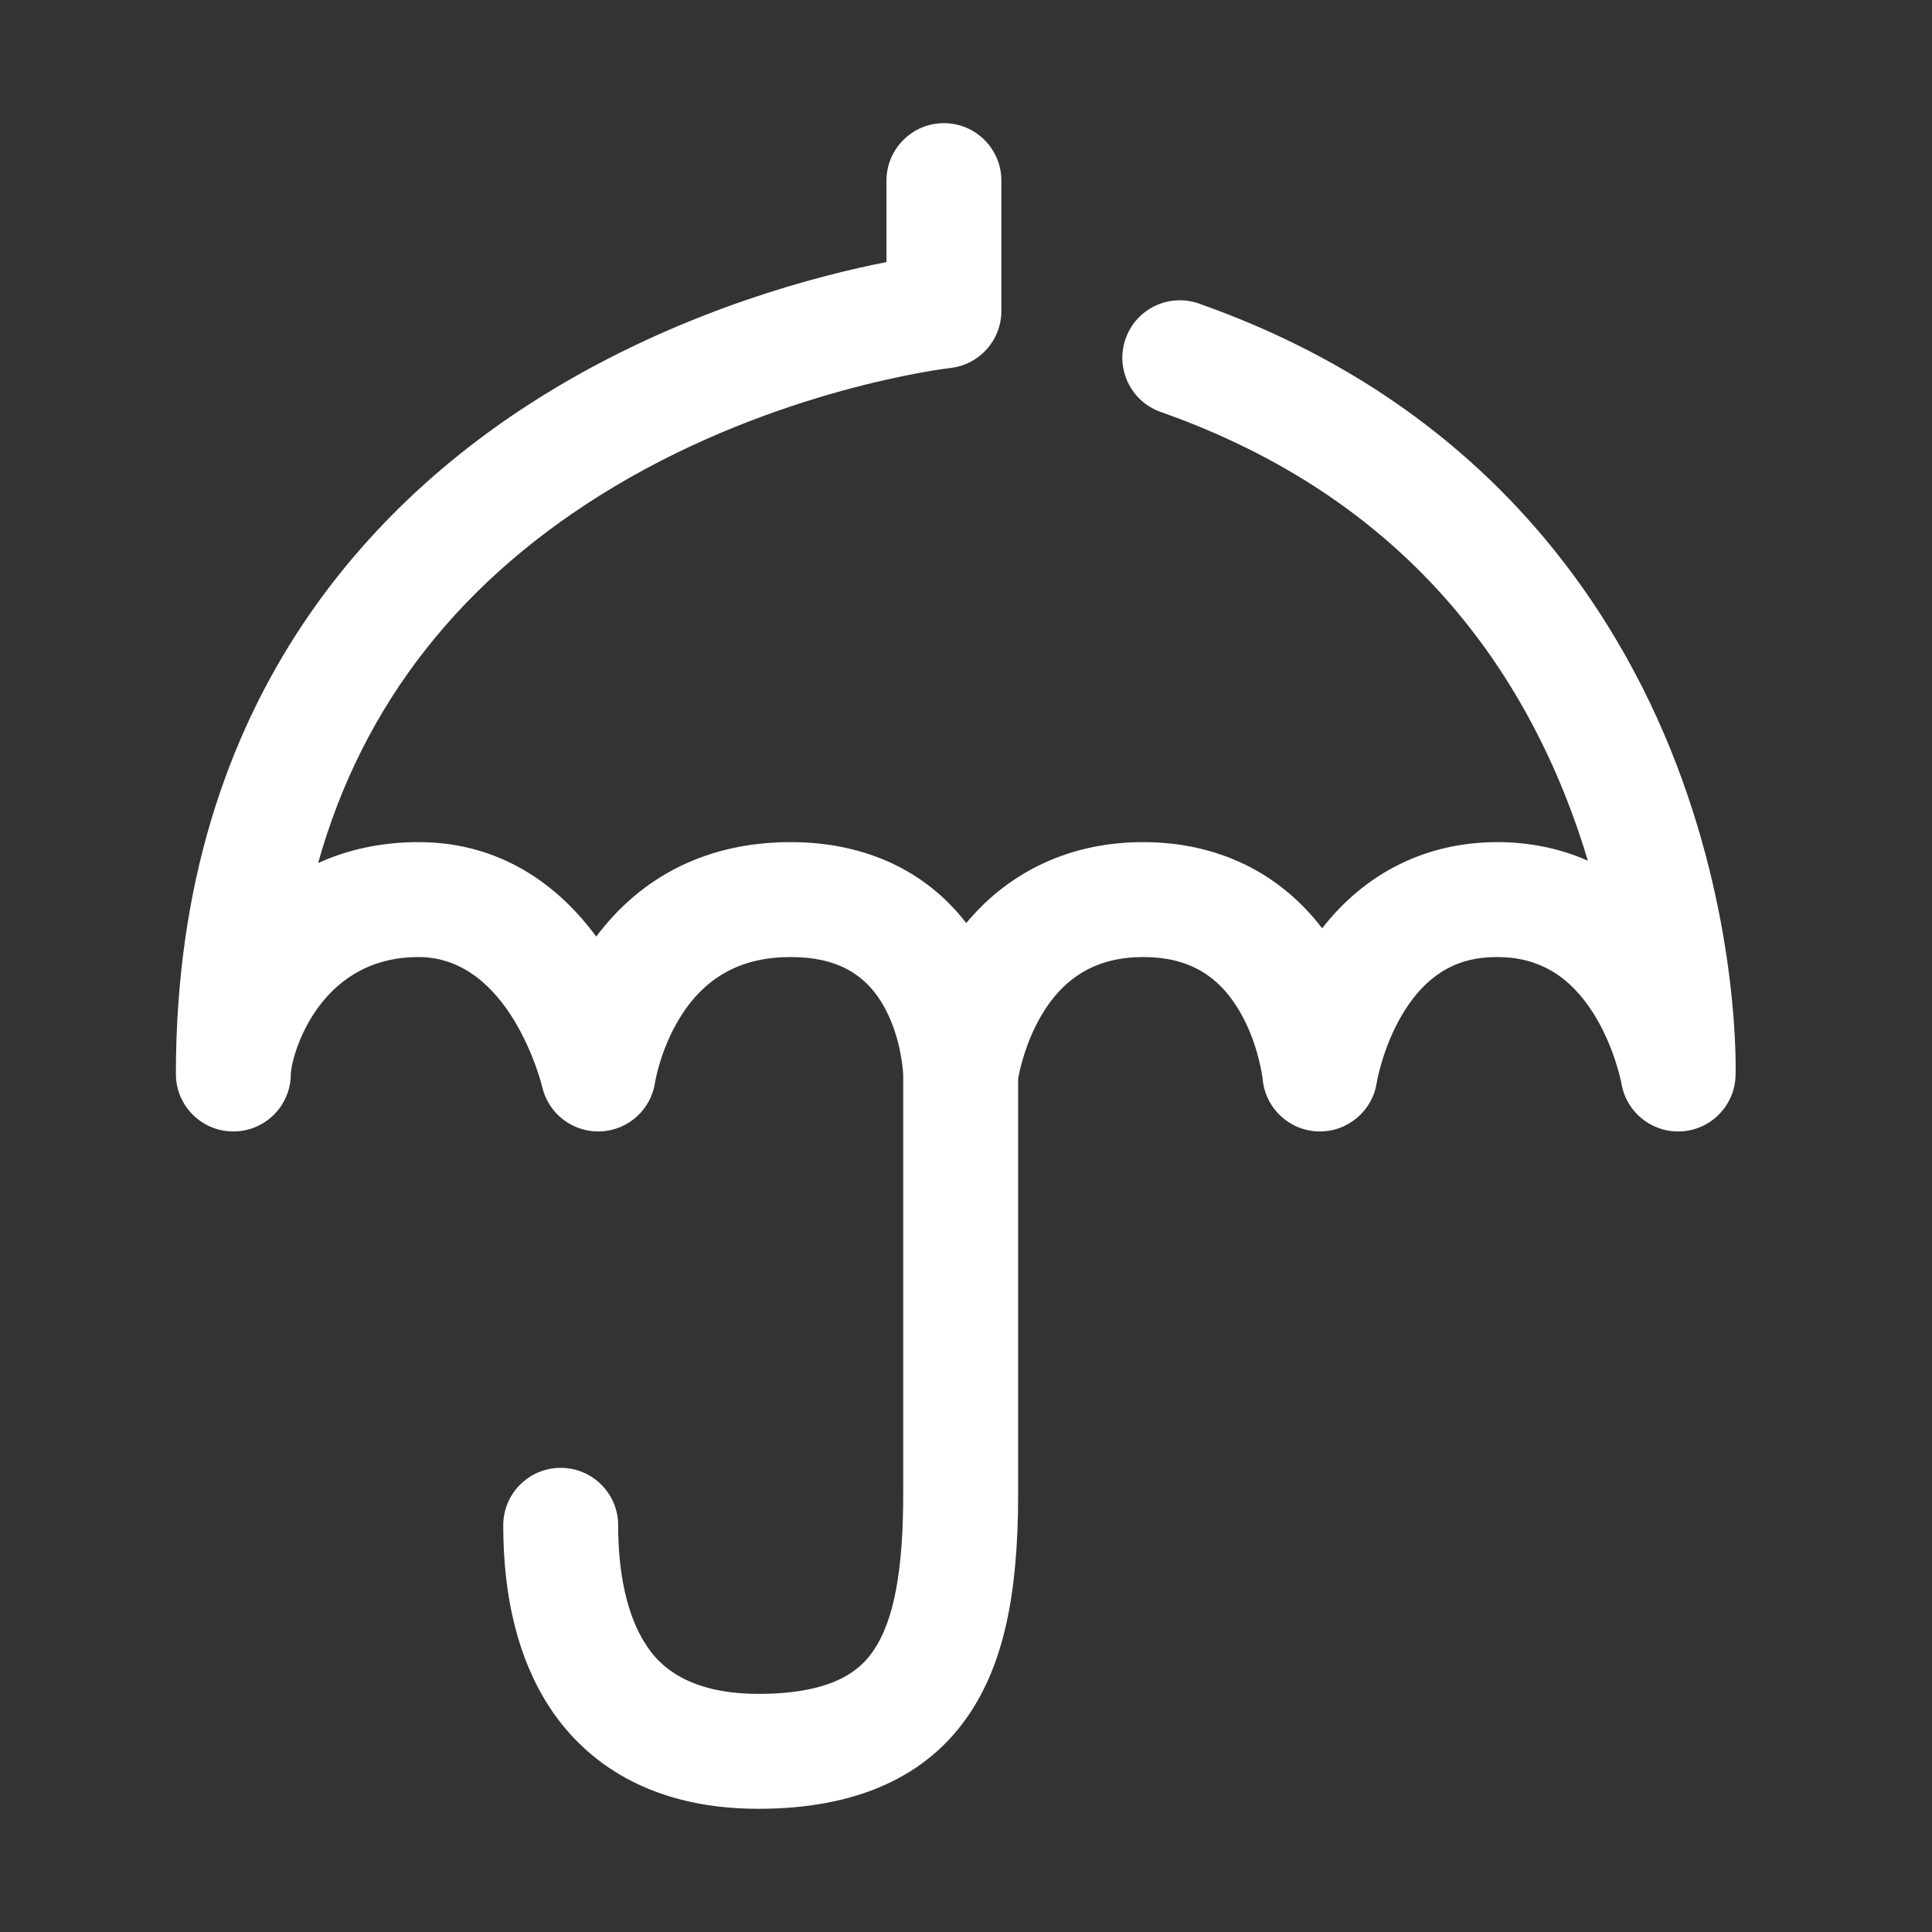
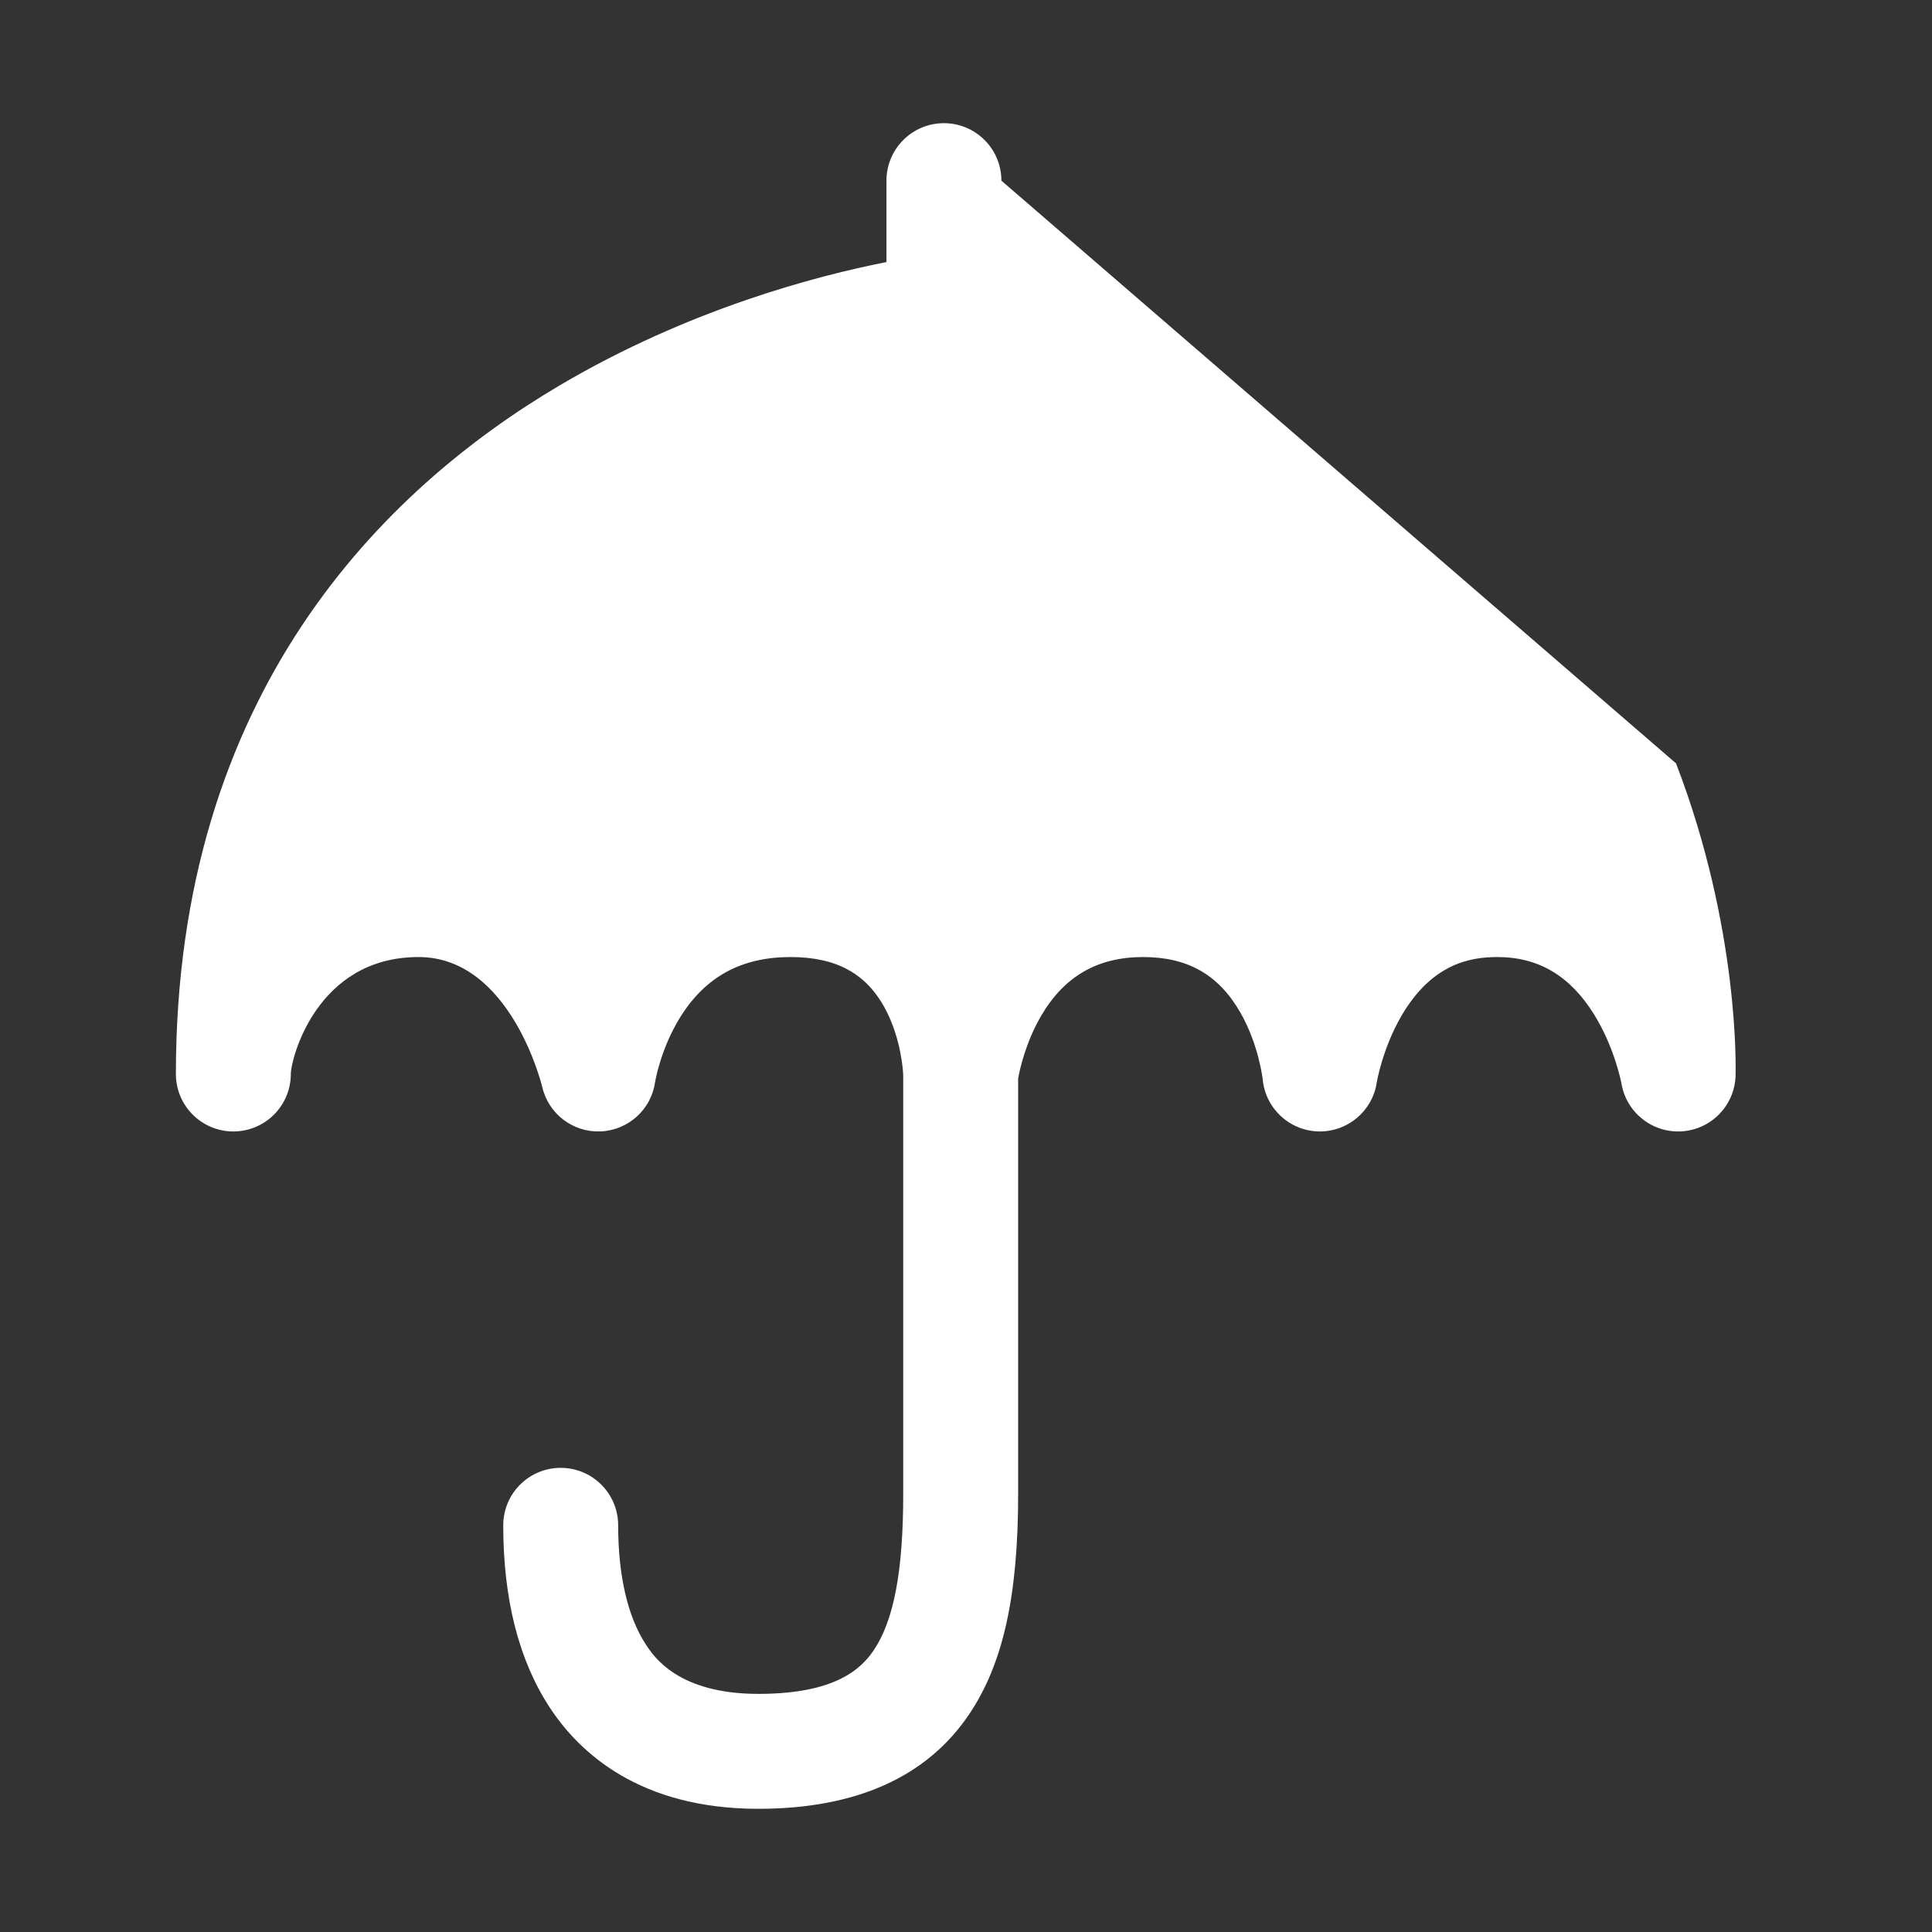
<svg xmlns="http://www.w3.org/2000/svg" t="1590645613885" class="icon" viewBox="0 0 1024 1024" version="1.1" p-id="5013" width="64" height="64">
  <rect x="0" y="0" width="1024" height="1024" fill="#333333" stroke="none" />
  <defs>
    <style type="text/css" />
  </defs>
-   <path d="M888.338 404.604c-31.366-81.6-100.704-190.121-252.898-243.715-15.871-5.586-33.258 2.747-38.845 18.612-5.587 15.867 2.747 33.257 18.612 38.845 103.834 36.563 176.329 105.89 215.471 206.05 4.239 10.846 7.846 21.501 10.914 31.798-14.696-6.486-30.815-9.851-47.94-9.851-37.474 0-69.868 16.077-92.886 45.684-22.571-29.61-55.648-45.684-94.92-45.684-37.954 0-70.532 15.064-93.717 42.887-21.478-27.834-53.787-42.887-93.131-42.887-43.033 0-78.385 17.249-102.977 50.056-24.235-32.807-56.569-50.056-94.168-50.056-20.304 0-38 4.16-53.234 11.082 23.658-84.4 76.233-151.288 157.147-199.611 87.45-52.225 176.951-62.652 177.797-62.747 15.467-1.668 27.192-14.723 27.192-30.281L530.756 95.748c0-16.821-13.637-30.458-30.458-30.458s-30.458 13.637-30.458 30.458l0 43.156c-36.54 7.176-104.71 24.89-173.345 65.444-92.731 54.794-203.271 162.577-203.271 364.893 0 16.821 13.637 30.458 30.458 30.458s30.458-13.637 30.458-30.458c0-7.725 13.448-61.984 67.712-61.984 48.791 0 65.374 68.139 65.507 68.704 3.243 14.343 16.274 24.326 30.963 23.714 14.694-0.607 26.854-11.624 28.904-26.186 0.024-0.167 2.828-17.498 13.328-34.385 13.323-21.429 32.44-31.845 58.443-31.845 24.454 0 40.479 8.862 50.434 27.887 8.297 15.861 9.222 32.874 9.294 34.566l0 222.233c0 40.557-4.946 66.809-15.563 82.612-6.703 9.976-20.343 23.237-61.251 23.237-42.571 0-55.484-19.849-59.727-26.373-9.512-14.622-14.54-36.396-14.54-62.969 0-16.821-13.637-30.458-30.458-30.458-16.821 0-30.458 13.637-30.458 30.458 0 38.942 8.207 71.305 24.393 96.187 16.046 24.666 48.293 54.069 110.789 54.069 51.822 0 89.442-16.883 111.814-50.182 17.923-26.678 25.916-62.632 25.916-116.583L539.639 571.601c0.789-4.4 3.877-18.976 12.198-33.211 12.246-20.949 29.912-31.134 54.008-31.134 23.577 0 39.914 9.26 51.416 29.141 9.972 17.238 11.99 35.626 11.991 35.625 1.409 15.348 14.058 27.223 29.463 27.663 15.419 0.395 28.711-10.698 30.99-25.941 0.026-0.173 3.042-18.096 13.126-35.375 16.276-27.887 36.799-31.114 50.819-31.114 21.713 0 38.43 9.875 51.107 30.19 11.16 17.885 14.641 36.812 14.65 36.848 2.594 15.431 16.459 26.367 32.072 25.337 15.613-1.047 27.891-13.753 28.404-29.392C919.987 567.095 922.018 492.229 888.338 404.604z" p-id="5014" fill="#ffffff" />
+   <path d="M888.338 404.604L530.756 95.748c0-16.821-13.637-30.458-30.458-30.458s-30.458 13.637-30.458 30.458l0 43.156c-36.54 7.176-104.71 24.89-173.345 65.444-92.731 54.794-203.271 162.577-203.271 364.893 0 16.821 13.637 30.458 30.458 30.458s30.458-13.637 30.458-30.458c0-7.725 13.448-61.984 67.712-61.984 48.791 0 65.374 68.139 65.507 68.704 3.243 14.343 16.274 24.326 30.963 23.714 14.694-0.607 26.854-11.624 28.904-26.186 0.024-0.167 2.828-17.498 13.328-34.385 13.323-21.429 32.44-31.845 58.443-31.845 24.454 0 40.479 8.862 50.434 27.887 8.297 15.861 9.222 32.874 9.294 34.566l0 222.233c0 40.557-4.946 66.809-15.563 82.612-6.703 9.976-20.343 23.237-61.251 23.237-42.571 0-55.484-19.849-59.727-26.373-9.512-14.622-14.54-36.396-14.54-62.969 0-16.821-13.637-30.458-30.458-30.458-16.821 0-30.458 13.637-30.458 30.458 0 38.942 8.207 71.305 24.393 96.187 16.046 24.666 48.293 54.069 110.789 54.069 51.822 0 89.442-16.883 111.814-50.182 17.923-26.678 25.916-62.632 25.916-116.583L539.639 571.601c0.789-4.4 3.877-18.976 12.198-33.211 12.246-20.949 29.912-31.134 54.008-31.134 23.577 0 39.914 9.26 51.416 29.141 9.972 17.238 11.99 35.626 11.991 35.625 1.409 15.348 14.058 27.223 29.463 27.663 15.419 0.395 28.711-10.698 30.99-25.941 0.026-0.173 3.042-18.096 13.126-35.375 16.276-27.887 36.799-31.114 50.819-31.114 21.713 0 38.43 9.875 51.107 30.19 11.16 17.885 14.641 36.812 14.65 36.848 2.594 15.431 16.459 26.367 32.072 25.337 15.613-1.047 27.891-13.753 28.404-29.392C919.987 567.095 922.018 492.229 888.338 404.604z" p-id="5014" fill="#ffffff" />
</svg>